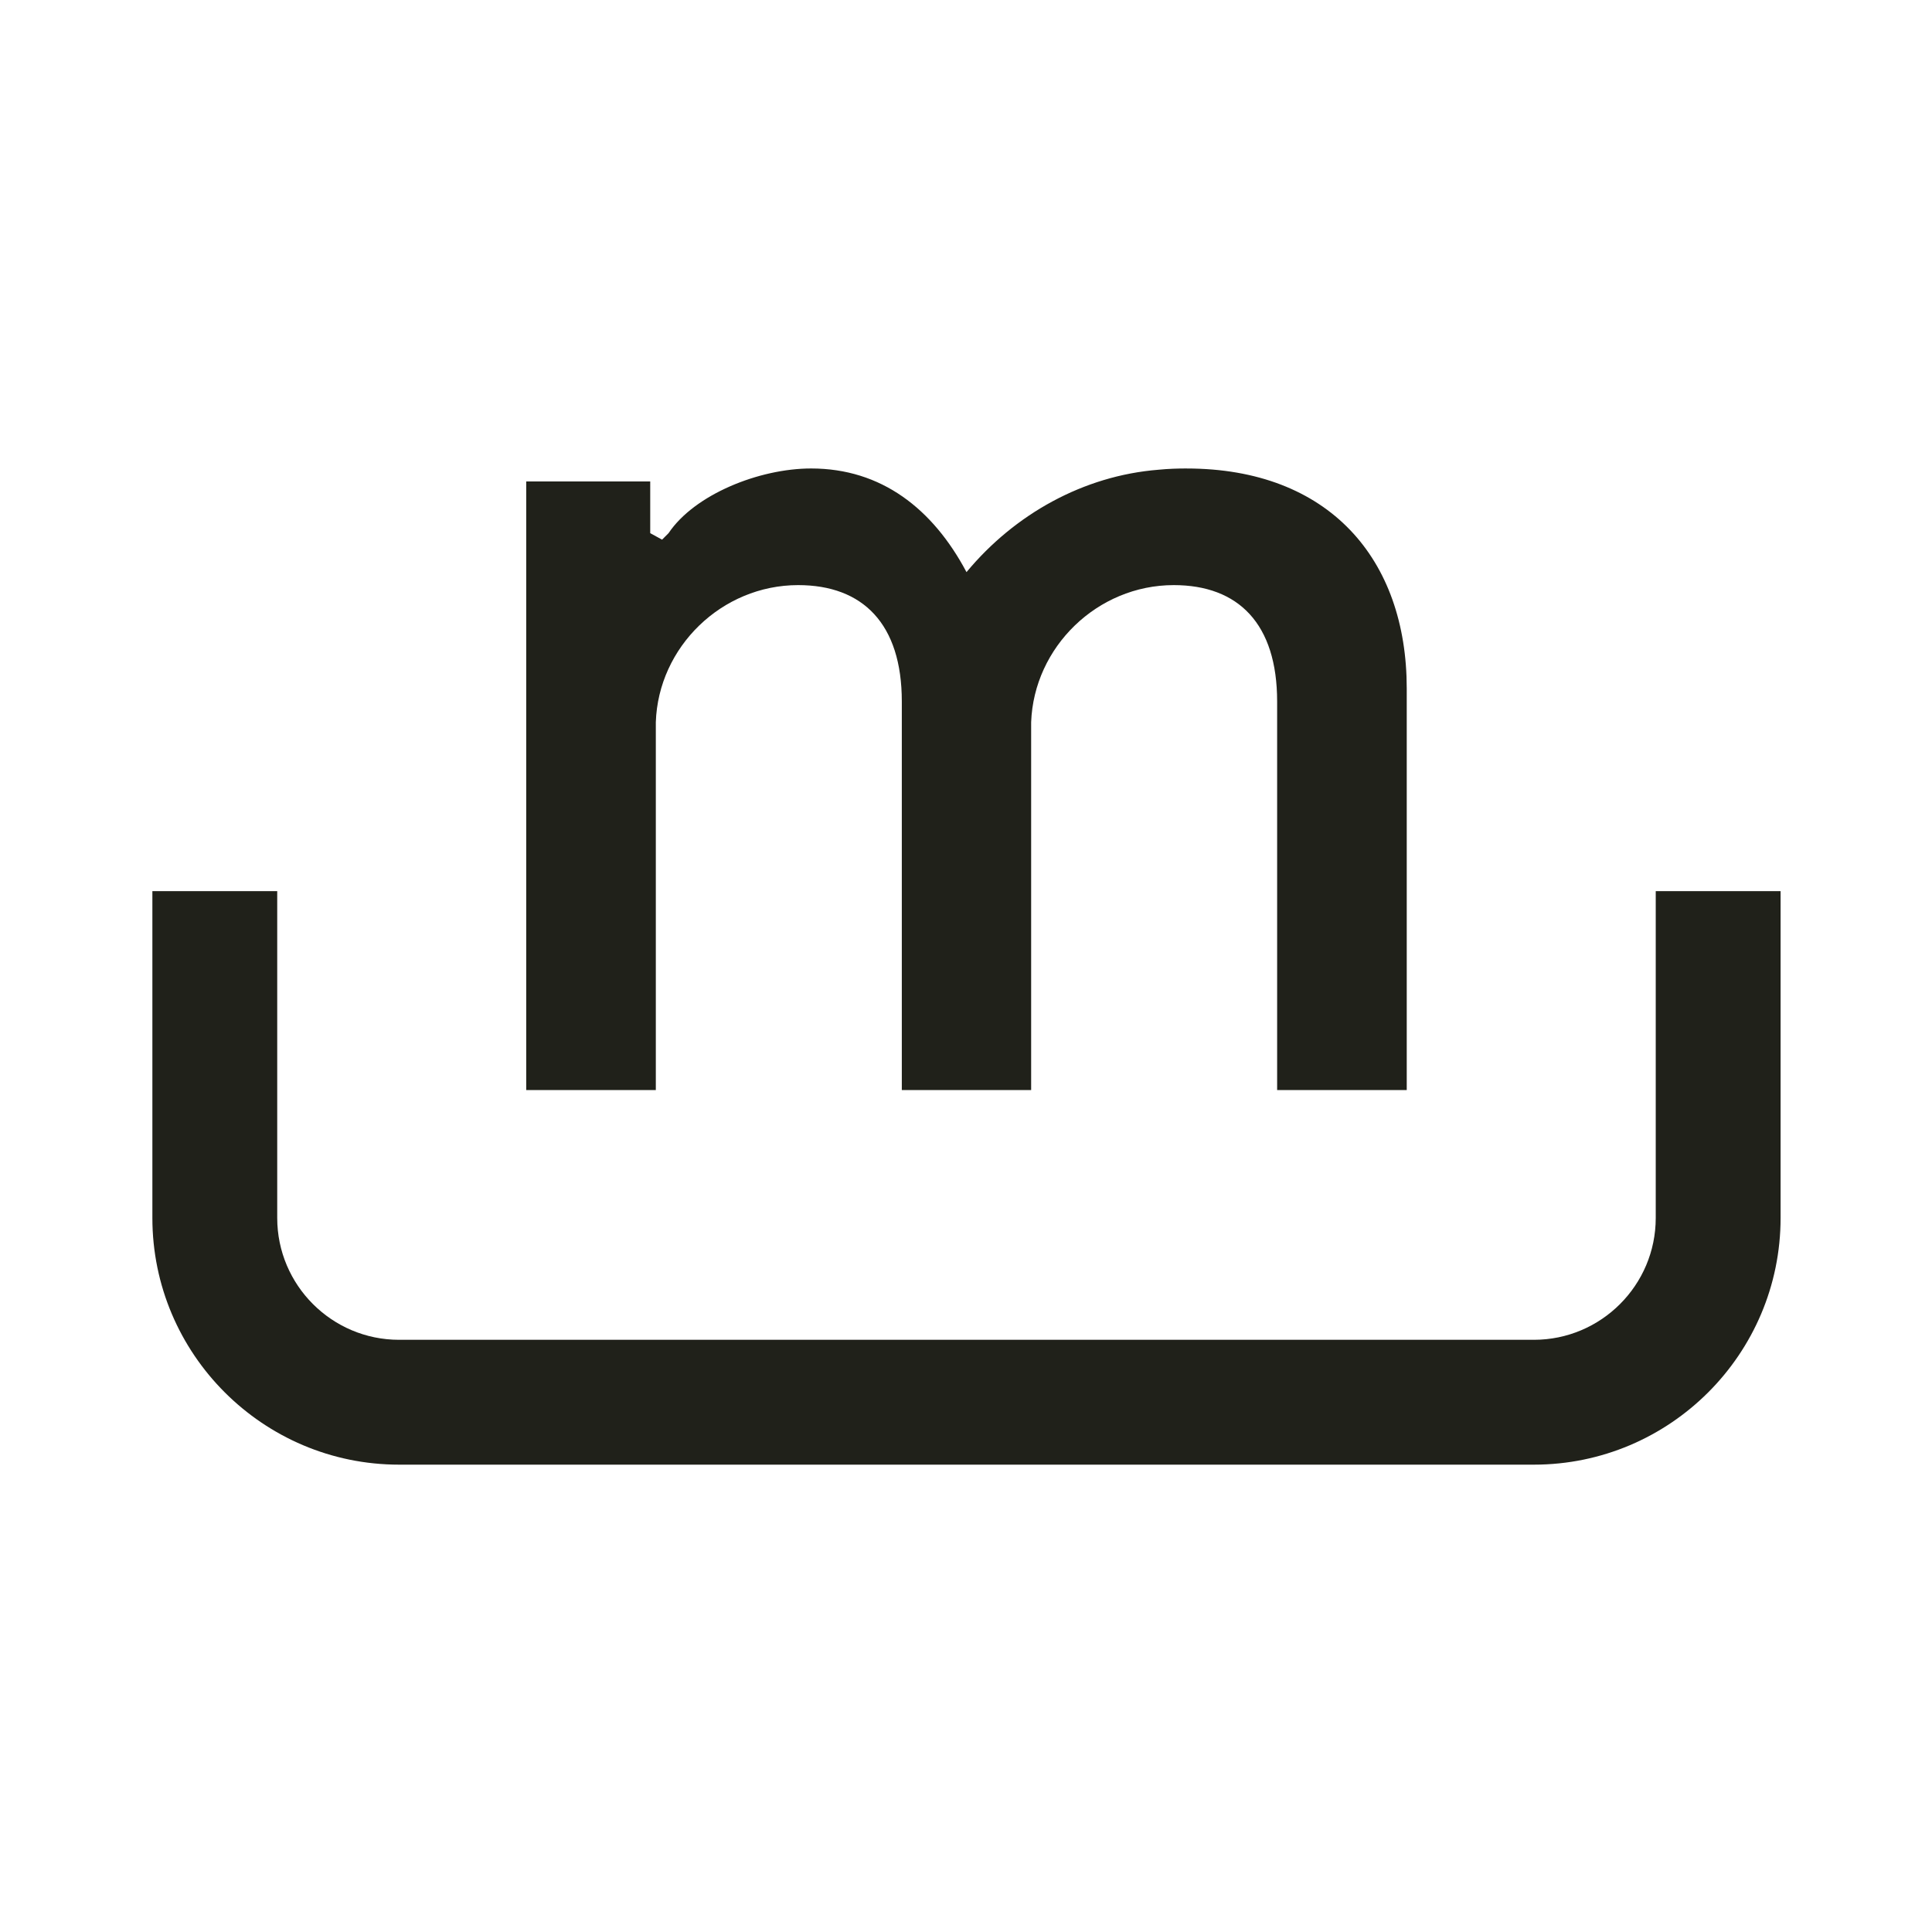
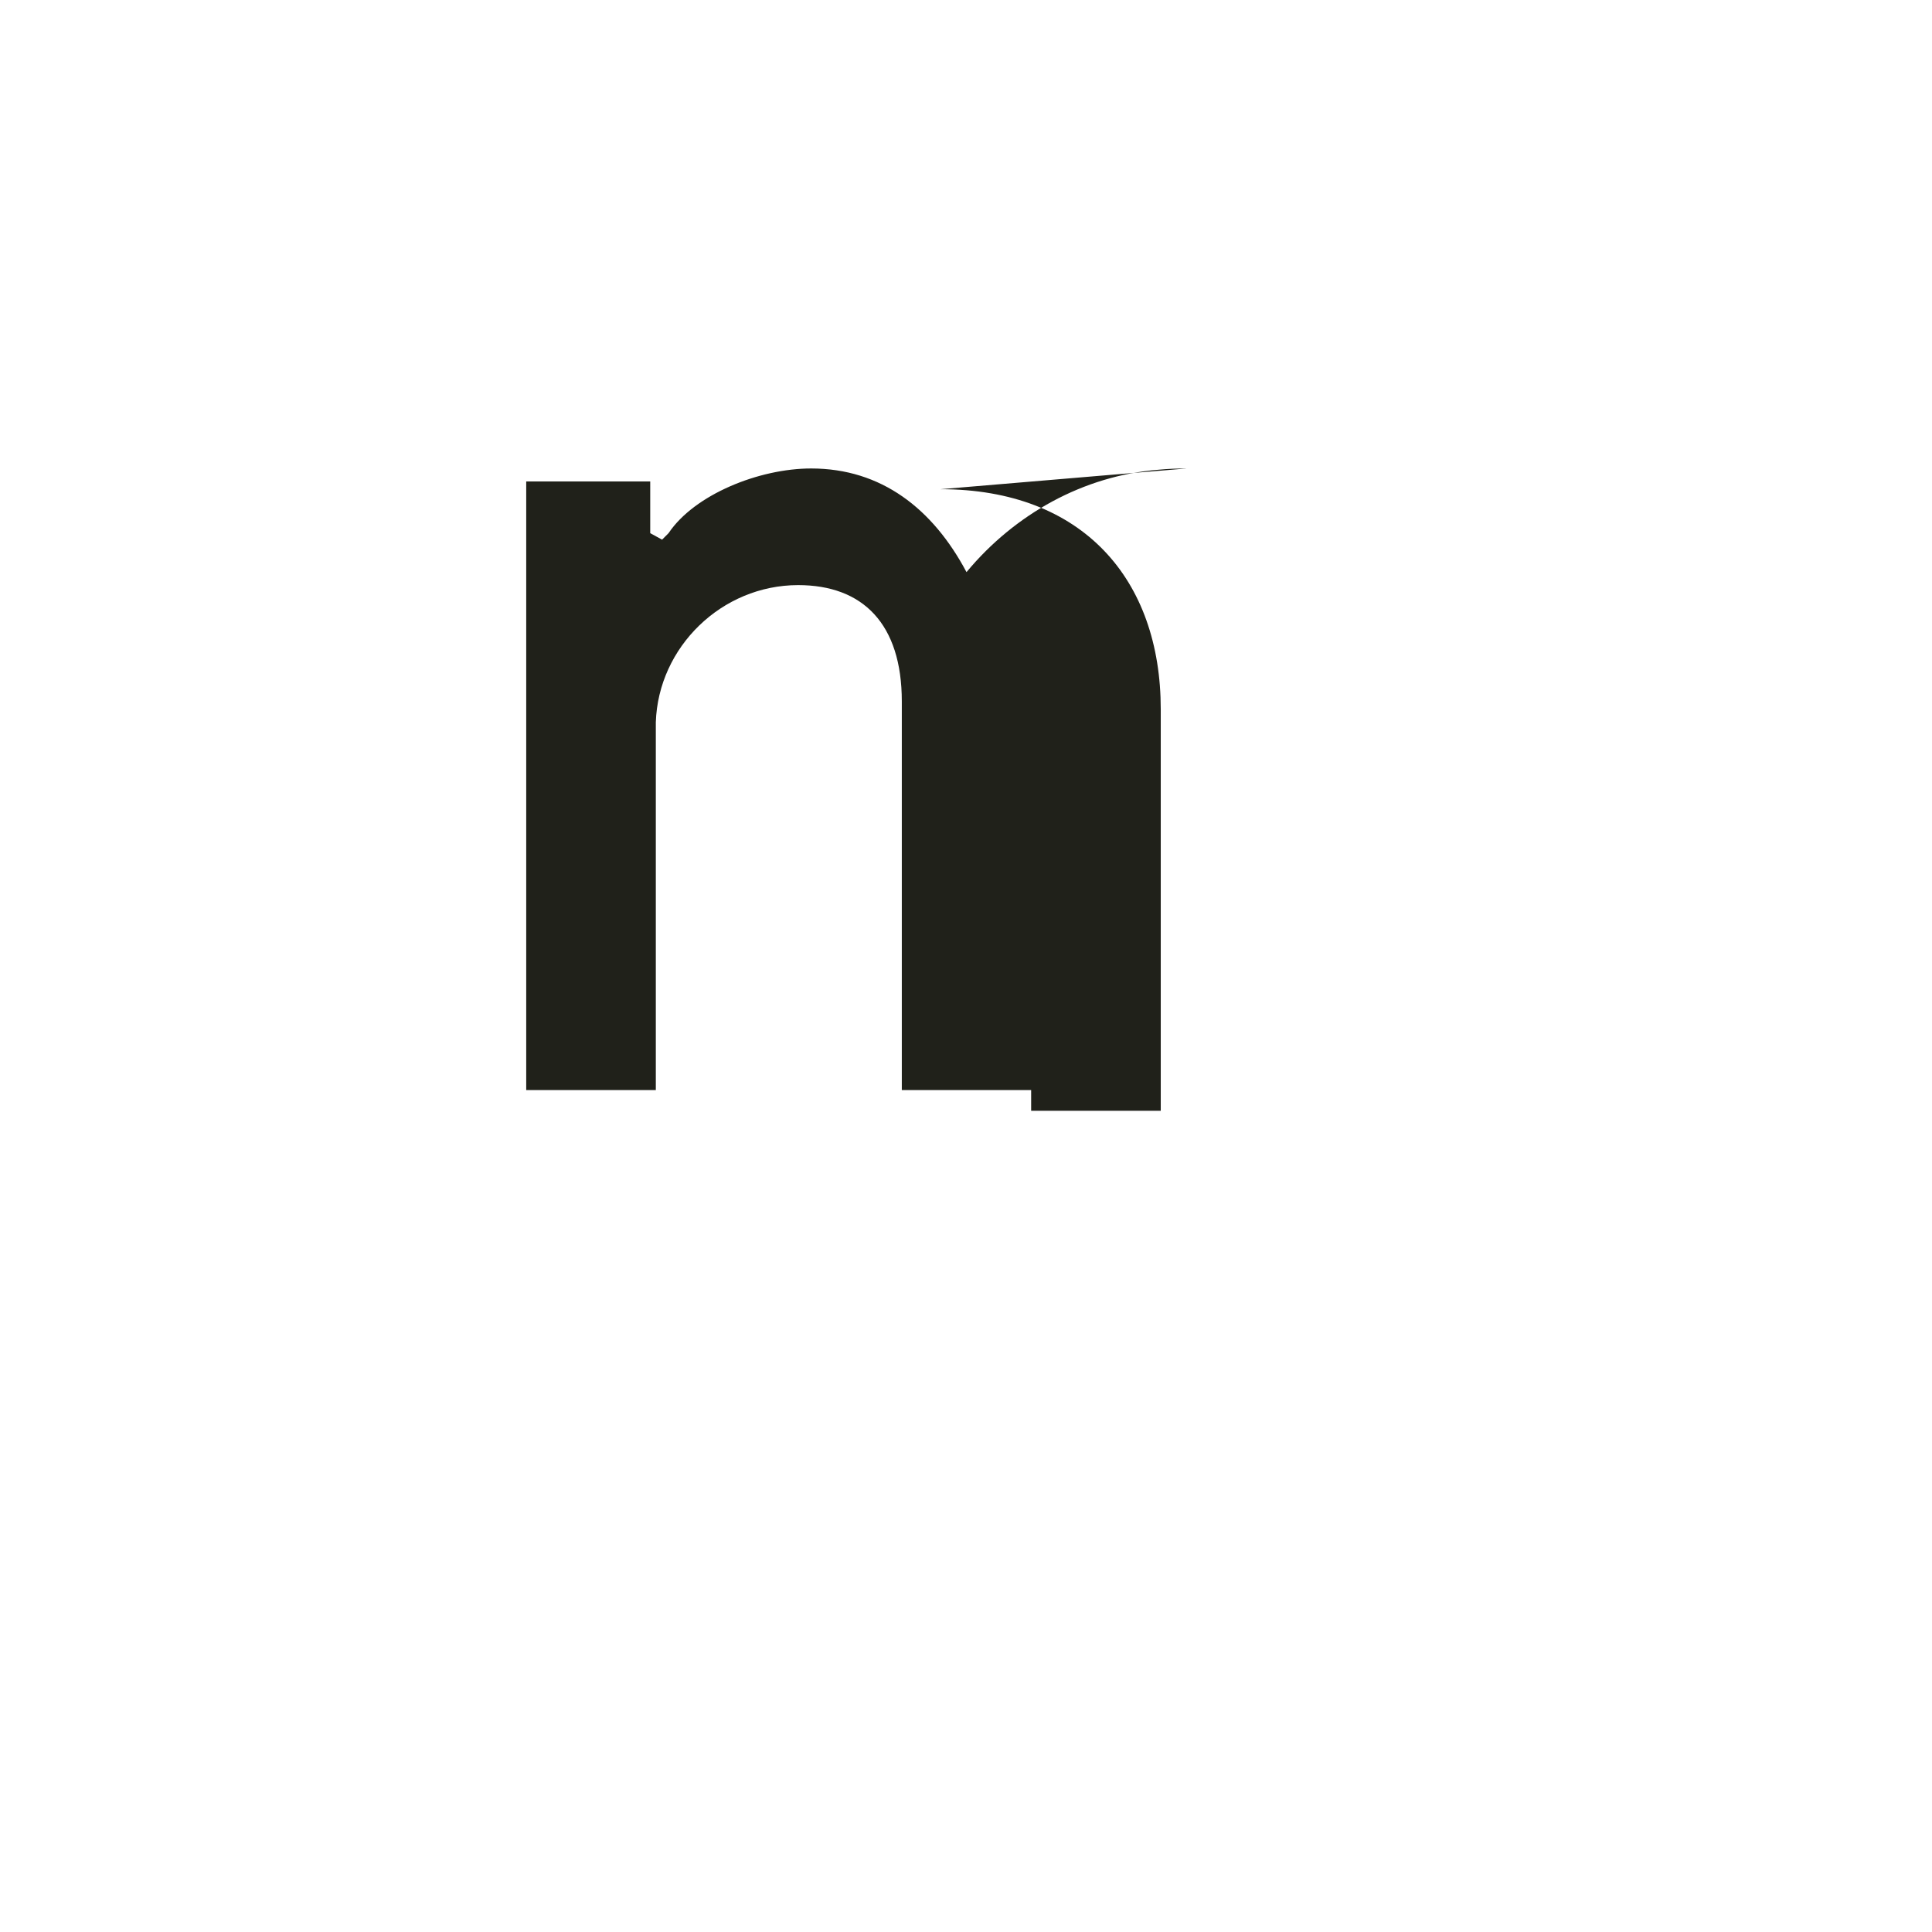
<svg xmlns="http://www.w3.org/2000/svg" id="Layer_2" data-name="Layer 2" viewBox="0 0 1080 1080">
  <defs>
    <style>
      .cls-1 {
        fill: none;
      }

      .cls-1, .cls-2 {
        stroke-width: 0px;
      }

      .cls-2 {
        fill: #20211a;
      }
    </style>
  </defs>
  <g id="Layer_1-2" data-name="Layer 1">
    <g>
      <g>
-         <path class="cls-2" d="M857.46,818.75H223.08c-76.04,0-137.9-61.86-137.9-137.9v-182.69h69.79v182.69c0,37.55,30.55,68.11,68.11,68.11h634.38c37.55,0,68.11-30.55,68.11-68.11v-182.69h69.79v182.69c0,76.04-61.86,137.9-137.9,137.9" />
-         <path class="cls-2" d="M663.26,261.88c-4.75,0-10.06.15-15.64.7-42.02,3.35-80.4,24.85-107.21,57.09l-.13.15c-18.84-35.46-47.61-57.94-86.84-57.94-29.04,0-65.18,14.52-79.71,36.16l-3.62,3.63-6.63-3.63v-28.9h-69.32v340.2h72.45v-205.63c1.39-42.01,36.85-76.63,79.57-76.63,36.16,0,57.94,21.64,57.94,65.05v217.21h72.3v-205.63c1.54-42.01,37-76.63,79.72-76.63,36.16,0,57.79,21.64,57.79,65.05v217.21h72.45v-224.47c0-72.31-43.41-122.98-123.12-122.98" />
+         <path class="cls-2" d="M663.26,261.88c-4.75,0-10.06.15-15.64.7-42.02,3.35-80.4,24.85-107.21,57.09l-.13.15c-18.84-35.46-47.61-57.94-86.84-57.94-29.04,0-65.18,14.52-79.71,36.16l-3.62,3.63-6.63-3.63v-28.9h-69.32v340.2h72.45v-205.63c1.39-42.01,36.85-76.63,79.57-76.63,36.16,0,57.94,21.64,57.94,65.05v217.21h72.3v-205.63v217.21h72.45v-224.47c0-72.31-43.41-122.98-123.12-122.98" />
      </g>
-       <rect class="cls-1" width="1080" height="1080" />
    </g>
  </g>
</svg>